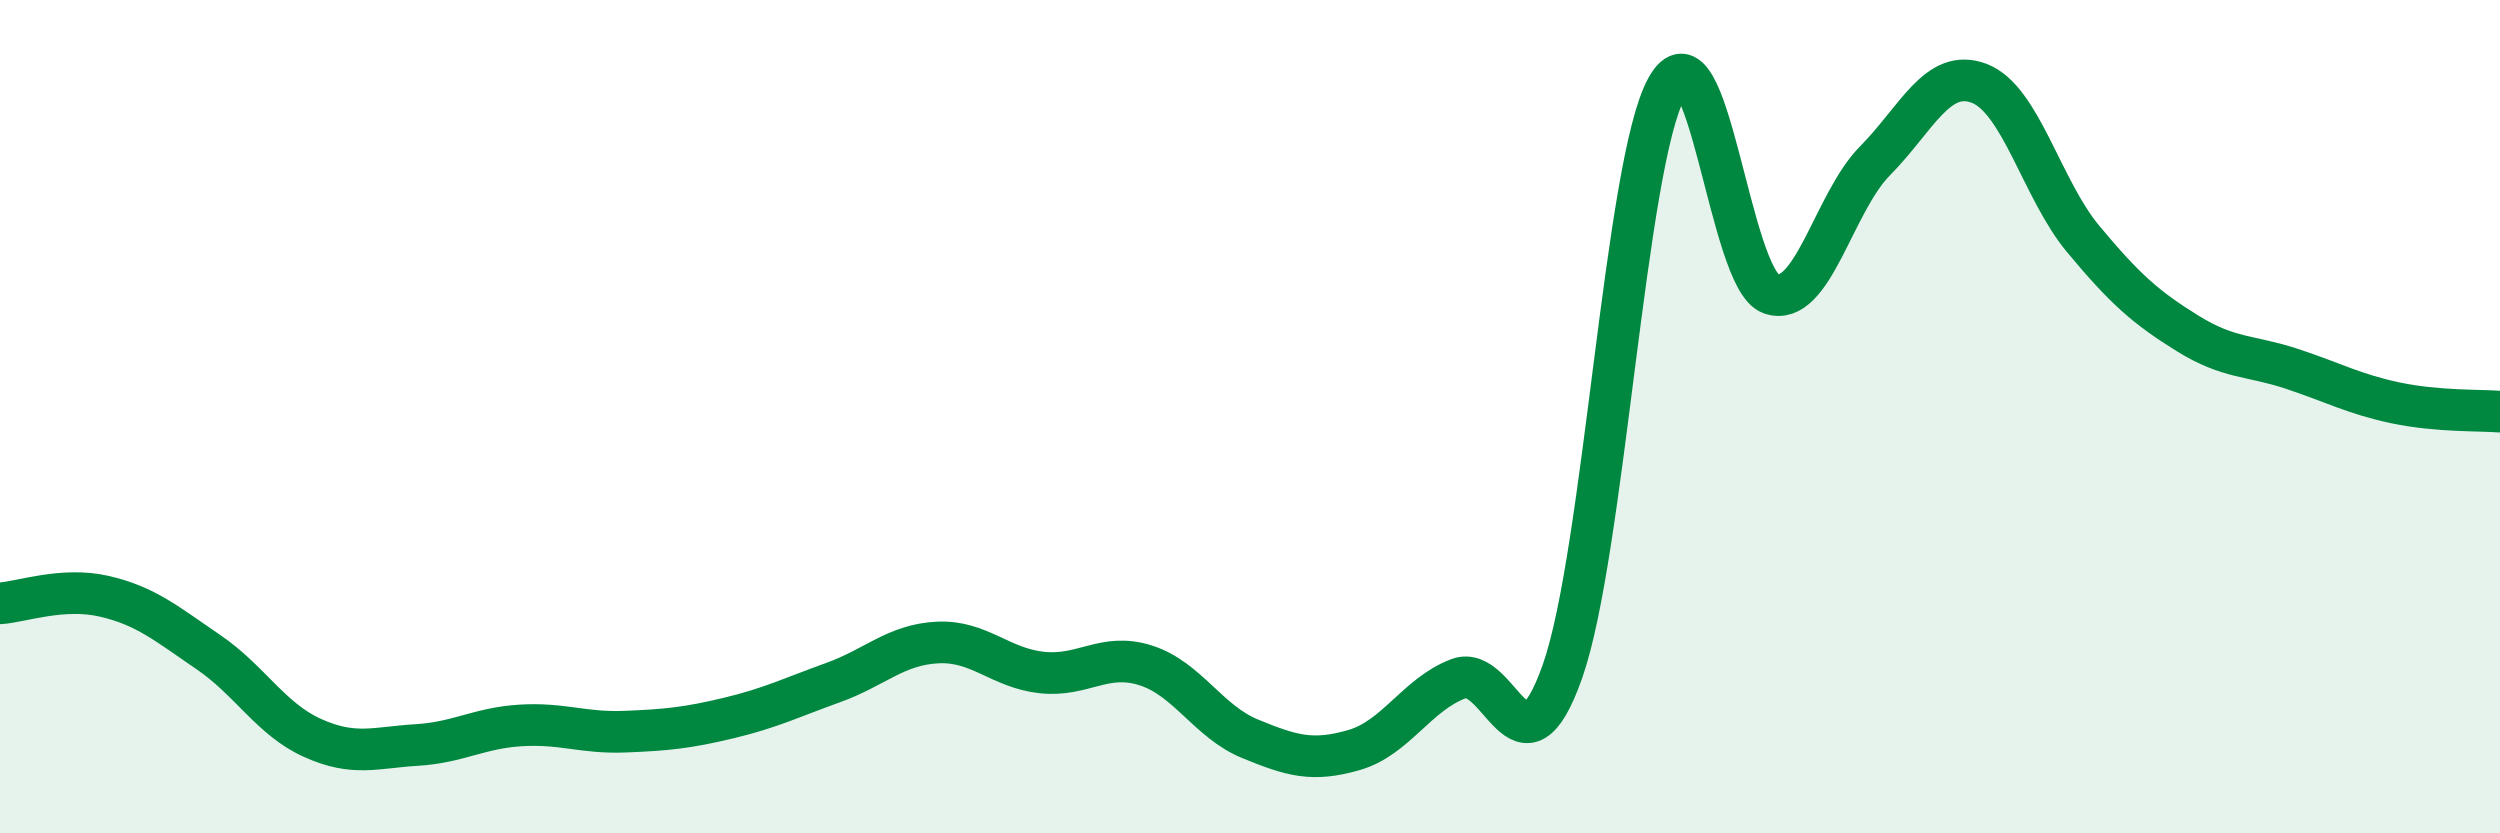
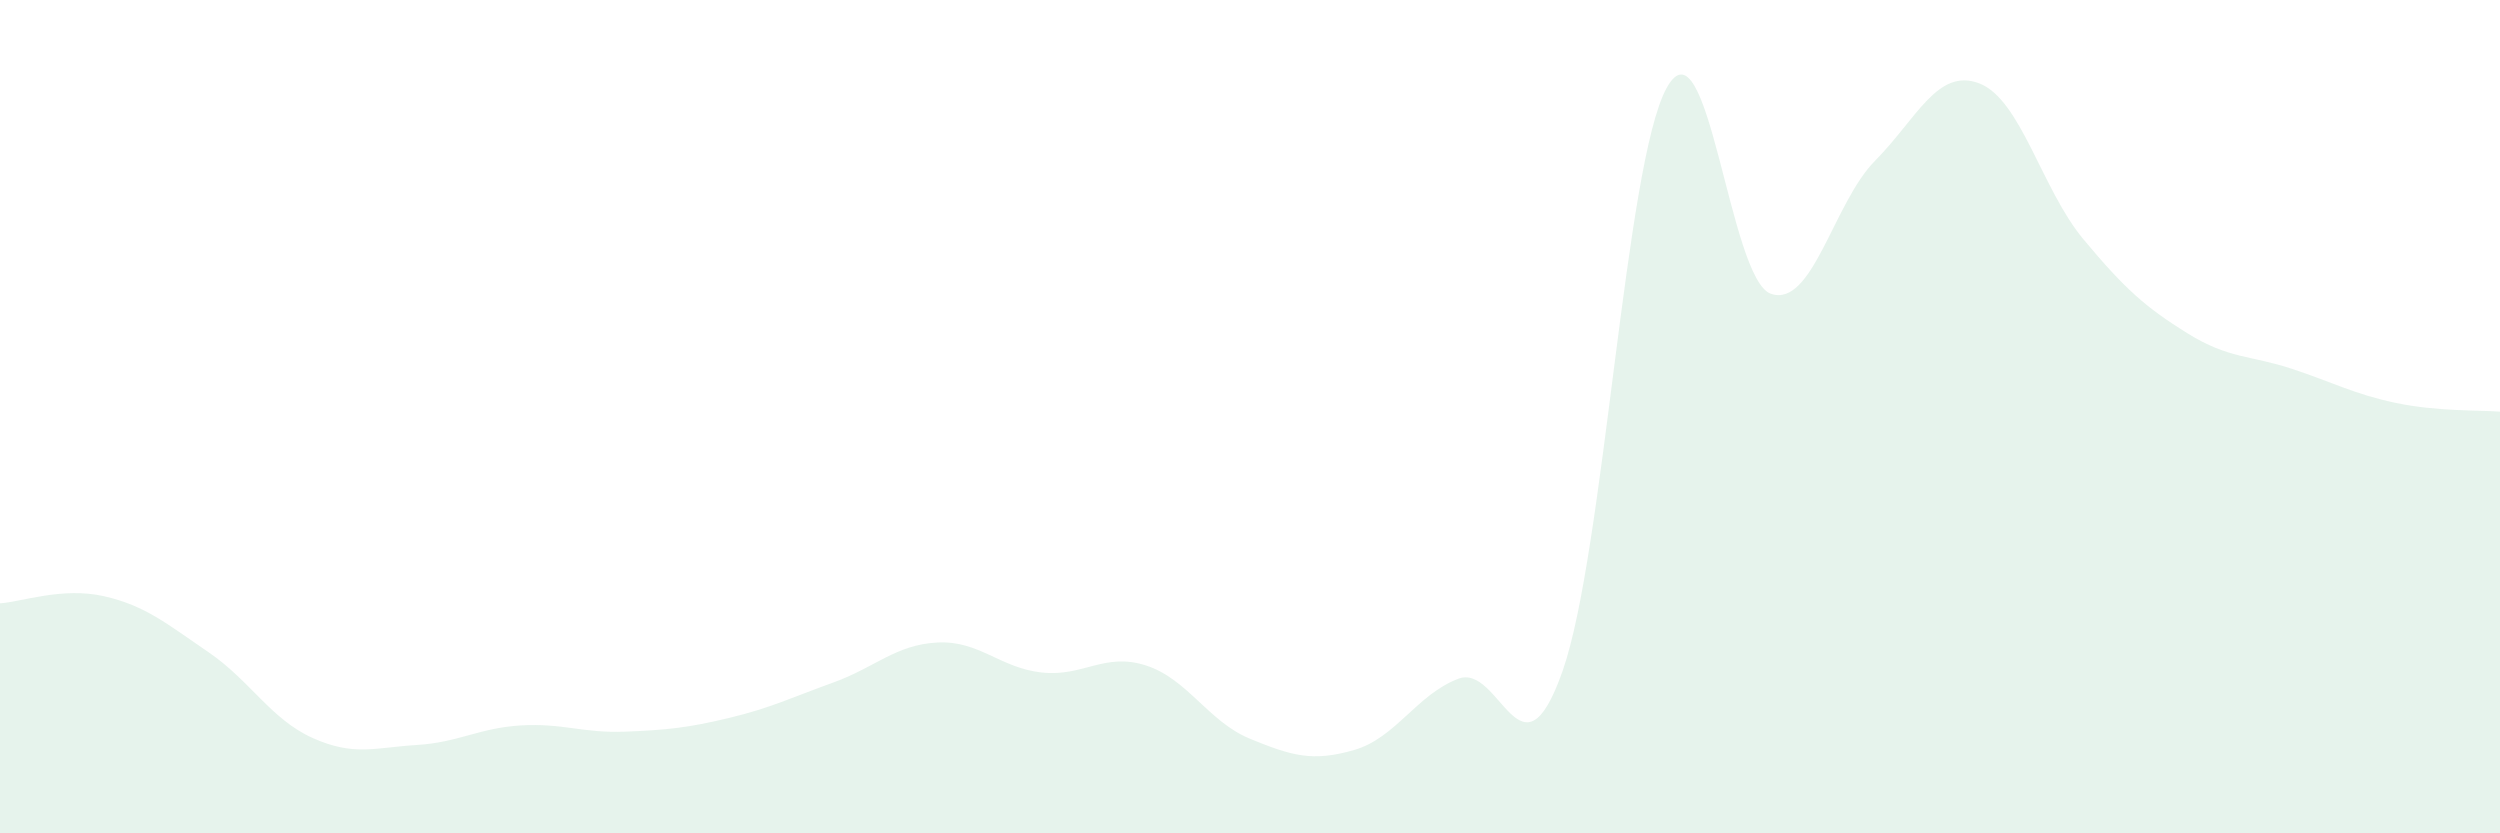
<svg xmlns="http://www.w3.org/2000/svg" width="60" height="20" viewBox="0 0 60 20">
  <path d="M 0,14.48 C 0.5,14.45 1.5,14.08 2.5,14.31 C 3.5,14.54 4,14.97 5,15.65 C 6,16.33 6.5,17.26 7.5,17.71 C 8.5,18.16 9,17.94 10,17.88 C 11,17.82 11.5,17.47 12.5,17.41 C 13.5,17.35 14,17.6 15,17.56 C 16,17.52 16.5,17.47 17.5,17.23 C 18.5,16.99 19,16.74 20,16.38 C 21,16.02 21.5,15.47 22.5,15.42 C 23.5,15.37 24,16.03 25,16.14 C 26,16.25 26.5,15.65 27.5,15.97 C 28.5,16.29 29,17.32 30,17.73 C 31,18.14 31.5,18.29 32.5,18 C 33.5,17.71 34,16.67 35,16.29 C 36,15.91 36.5,18.95 37.5,16.11 C 38.5,13.27 39,3.92 40,2.11 C 41,0.3 41.5,6.7 42.5,7.05 C 43.5,7.4 44,4.87 45,3.86 C 46,2.85 46.5,1.62 47.5,2 C 48.5,2.38 49,4.54 50,5.74 C 51,6.94 51.5,7.38 52.5,8 C 53.5,8.62 54,8.52 55,8.85 C 56,9.18 56.5,9.46 57.5,9.67 C 58.5,9.88 59.5,9.84 60,9.88L60 20L0 20Z" fill="#008740" opacity="0.1" stroke-linecap="round" stroke-linejoin="round" />
-   <path d="M 0,14.48 C 0.5,14.45 1.5,14.08 2.5,14.31 C 3.5,14.54 4,14.97 5,15.65 C 6,16.33 6.5,17.26 7.5,17.71 C 8.5,18.16 9,17.94 10,17.88 C 11,17.82 11.5,17.47 12.5,17.41 C 13.5,17.35 14,17.6 15,17.56 C 16,17.52 16.5,17.47 17.5,17.23 C 18.5,16.99 19,16.74 20,16.38 C 21,16.02 21.5,15.47 22.5,15.42 C 23.5,15.37 24,16.03 25,16.14 C 26,16.25 26.5,15.65 27.5,15.97 C 28.5,16.29 29,17.32 30,17.73 C 31,18.14 31.5,18.29 32.5,18 C 33.5,17.71 34,16.67 35,16.29 C 36,15.91 36.5,18.95 37.5,16.11 C 38.5,13.27 39,3.92 40,2.11 C 41,0.3 41.5,6.7 42.5,7.05 C 43.5,7.4 44,4.87 45,3.86 C 46,2.85 46.5,1.62 47.5,2 C 48.5,2.38 49,4.54 50,5.74 C 51,6.94 51.5,7.38 52.5,8 C 53.5,8.62 54,8.52 55,8.85 C 56,9.18 56.5,9.46 57.5,9.67 C 58.5,9.88 59.5,9.84 60,9.88" stroke="#008740" stroke-width="1" fill="none" stroke-linecap="round" stroke-linejoin="round" />
</svg>